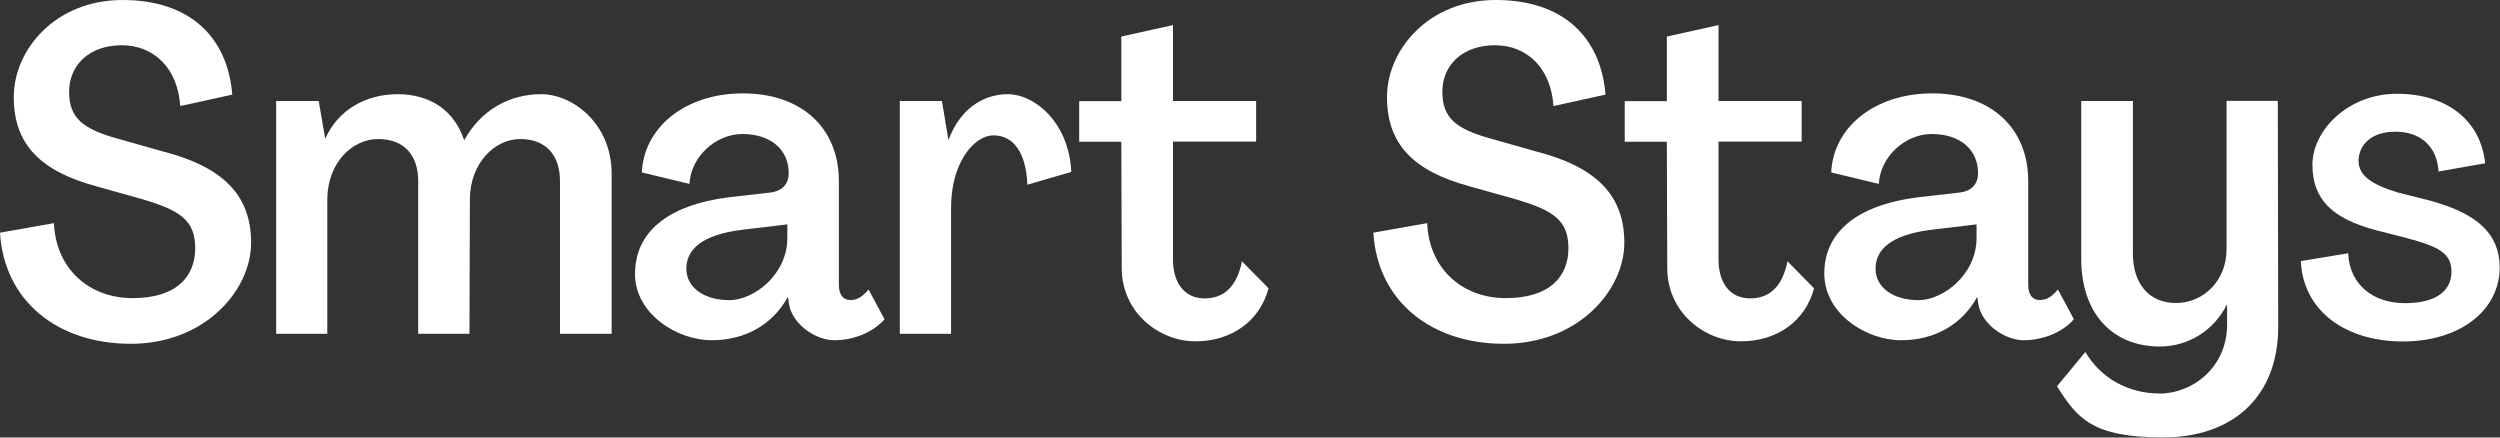
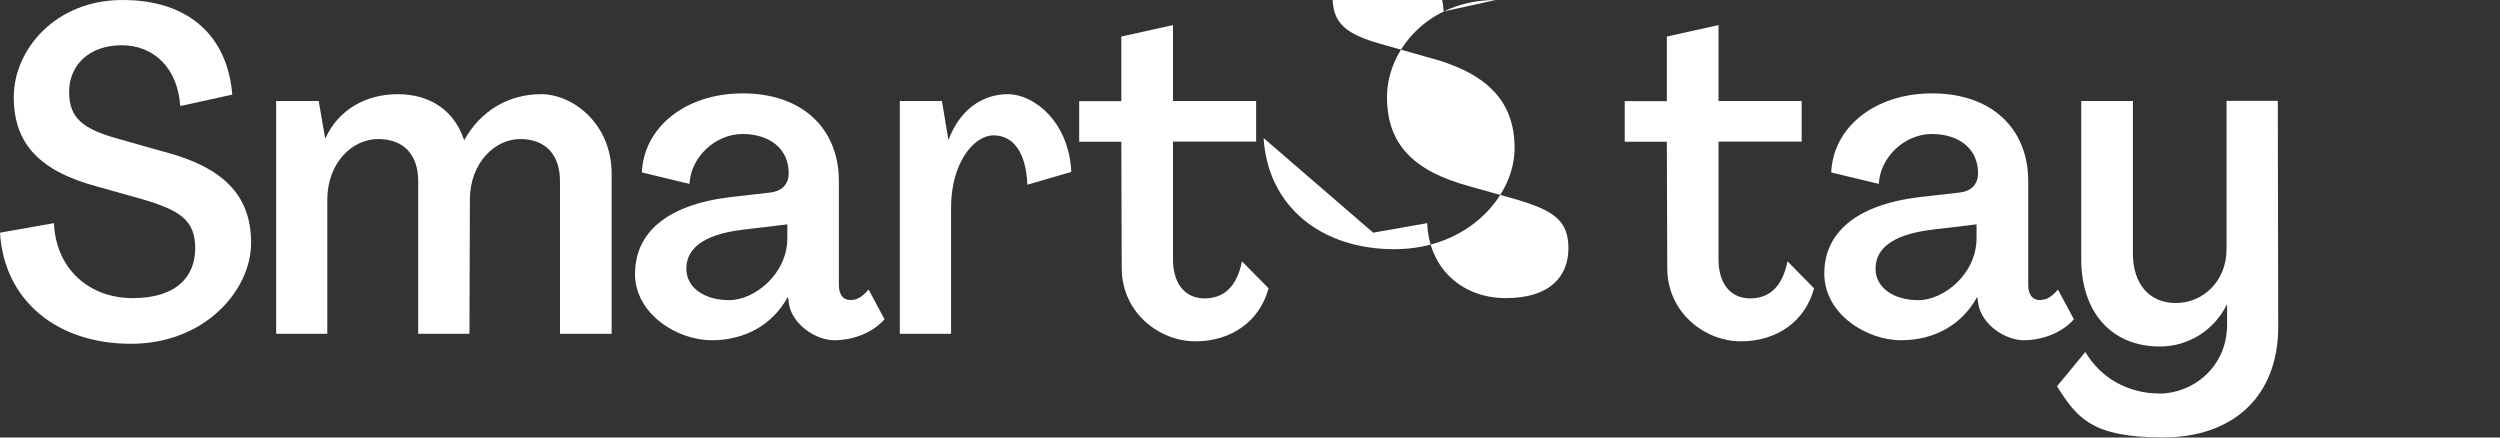
<svg xmlns="http://www.w3.org/2000/svg" id="Capa_1" data-name="Capa 1" version="1.1" viewBox="0 0 1834 321">
  <rect x="0" y="0" width="1834" height="321" fill="#333333" stroke="none" />
  <defs>
    <style>
      .cls-1 {
        fill: #FFFFFF;
        stroke-width: 0px;
      }
    </style>
  </defs>
  <path class="cls-1" d="M0,170.7l39.6-7c1.3,33.2,25.5,55,57.7,55s45.9-15.8,45.9-36.6-11.4-27.8-38.6-35.9l-33.5-9.4c-42.3-11.4-61-31.5-61-65.7S40.2,0,89.9,0s77.1,27.5,80.5,69.4l-38.2,8.4c-1.7-27.2-18.8-44.6-42.9-44.6s-38.6,14.8-38.6,34.2,10.4,27.2,35.2,34.2l33.2,9.4c44.6,11.4,65.1,32.2,65.1,67.1s-33.9,74.1-88.2,74.1S3,220.4,0,170.7Z" />
  <path class="cls-1" d="M202.6,244.8V74.1h31.2l4.7,27.2h.3c9.1-20.1,28.8-32.2,53-32.2s41.6,12.4,48.6,33.5h.3c12.1-21.8,32.9-33.5,56.3-33.5s51.7,21.8,51.7,58.4v117.4h-37.9v-112c0-19.5-10.7-30.9-29.2-30.9s-36.9,17.4-36.9,44.6l-.3,98.3h-37.6v-112c0-19.5-10.7-30.9-29.5-30.9s-37.2,17.4-37.2,44.6v98.3h-37.6Z" />
  <path class="cls-1" d="M465.9,200.6c0-29.2,22.5-50.3,69.8-56l29.8-3.4c7.7-1,13.1-5.7,13.1-14.1,0-18.1-14.1-28.8-33.9-28.8s-37.9,16.8-38.9,36.6l-34.9-8.4c1.3-32.5,31.2-58,74.1-58s70.4,25.2,70.4,64.4v76.1c0,7,3,11.1,8.4,11.1s9.1-2.7,13.4-7.7l11.7,21.8c-9.1,10.4-23.8,15.4-36.9,15.4s-30.5-11.1-33.2-26.5l-.7-5h-.3c-10.7,19.5-30.5,31.5-55.7,31.5s-56.3-19.1-56.3-49ZM577.6,174.7v-10.1l-33.5,4c-29.2,3.7-40.6,14.4-40.6,28.5s13.4,23.1,31.5,23.1,42.6-18.8,42.6-45.6Z" />
  <path class="cls-1" d="M785.9,126.1l-32.2,9.4c-1-23.8-10.4-36.2-24.8-36.2s-31.2,20.1-31.2,53v92.6h-37.6V74.1h30.9l4.7,28.2h.3c7.7-20.8,23.8-33.2,43.3-33.2s44.9,20.5,46.6,57Z" />
  <path class="cls-1" d="M822.9,196.9l-.3-92.9h-30.9v-29.8h30.9V26.8l37.9-8.4v55.7h61v29.8h-61v86.5c0,17.4,8.7,28.5,23.1,28.5s23.8-8.7,27.5-27.2l19.5,19.8c-6.4,24.1-27.2,38.9-53.7,38.9s-54-21.1-54-53.7Z" />
-   <path class="cls-1" d="M1007.4,170.7l39.6-7c1.3,33.2,25.5,55,57.7,55s45.9-15.8,45.9-36.6-11.4-27.8-38.6-35.9l-33.5-9.4c-42.3-11.4-61-31.5-61-65.7S1047.6,0,1097.3,0s77.1,27.5,80.5,69.4l-38.2,8.4c-1.7-27.2-18.8-44.6-42.9-44.6s-38.6,14.8-38.6,34.2,10.4,27.2,35.2,34.2l33.2,9.4c44.6,11.4,65.1,32.2,65.1,67.1s-33.9,74.1-88.2,74.1-92.9-31.9-95.9-81.5Z" />
+   <path class="cls-1" d="M1007.4,170.7l39.6-7c1.3,33.2,25.5,55,57.7,55s45.9-15.8,45.9-36.6-11.4-27.8-38.6-35.9l-33.5-9.4c-42.3-11.4-61-31.5-61-65.7S1047.6,0,1097.3,0l-38.2,8.4c-1.7-27.2-18.8-44.6-42.9-44.6s-38.6,14.8-38.6,34.2,10.4,27.2,35.2,34.2l33.2,9.4c44.6,11.4,65.1,32.2,65.1,67.1s-33.9,74.1-88.2,74.1-92.9-31.9-95.9-81.5Z" />
  <path class="cls-1" d="M1223.1,196.9l-.3-92.9h-30.9v-29.8h30.9V26.8l37.9-8.4v55.7h61v29.8h-61v86.5c0,17.4,8.7,28.5,23.1,28.5s23.8-8.7,27.5-27.2l19.5,19.8c-6.4,24.1-27.2,38.9-53.7,38.9s-54-21.1-54-53.7Z" />
  <path class="cls-1" d="M1338.3,200.6c0-29.2,22.5-50.3,69.8-56l29.9-3.4c7.7-1,13.1-5.7,13.1-14.1,0-18.1-14.1-28.8-33.9-28.8s-37.9,16.8-38.9,36.6l-34.9-8.4c1.3-32.5,31.2-58,74.1-58s70.4,25.2,70.4,64.4v76.1c0,7,3,11.1,8.4,11.1s9.1-2.7,13.4-7.7l11.7,21.8c-9.1,10.4-23.8,15.4-36.9,15.4s-30.5-11.1-33.2-26.5l-.7-5h-.3c-10.7,19.5-30.5,31.5-55.7,31.5s-56.3-19.1-56.3-49ZM1450,174.7v-10.1l-33.5,4c-29.2,3.7-40.6,14.4-40.6,28.5s13.4,23.1,31.5,23.1,42.6-18.8,42.6-45.6Z" />
  <path class="cls-1" d="M1509,283.4l20.8-25.2c11.1,18.8,30.9,30.5,54.7,30.5s49.3-19.1,49.3-50.6v-14.4h-.3c-9.7,19.1-28.5,30.5-49,30.5-35.6,0-57.7-25.2-57.7-64.1v-116h37.9v112c0,21.8,11.7,36.2,31.5,36.2s37.2-15.8,37.2-39.6v-108.7h37.6l.3,165.7c0,50.6-32.5,81.2-84.5,81.2s-63.1-14.1-77.8-37.6Z" />
-   <path class="cls-1" d="M1688.1,191.5l34.5-5.7c1,22.8,18.1,36.6,41.6,36.6s34.2-9.4,34.2-23.1-9.7-18.4-32.2-24.5l-23.5-6c-32.5-8.7-46.3-23.1-46.3-48s25.8-52,62-52,61.4,19.1,64.7,51l-34.2,6c-1-18.8-13.8-29.2-31.5-29.2s-26.8,9.4-27.2,21.1c0,10.7,8.7,17.4,28.8,23.5l23.8,6c35.2,9.7,50.6,24.5,51,48.6,0,32.5-29.8,54.7-71.1,54.7s-73.1-21.8-74.8-59Z" />
</svg>